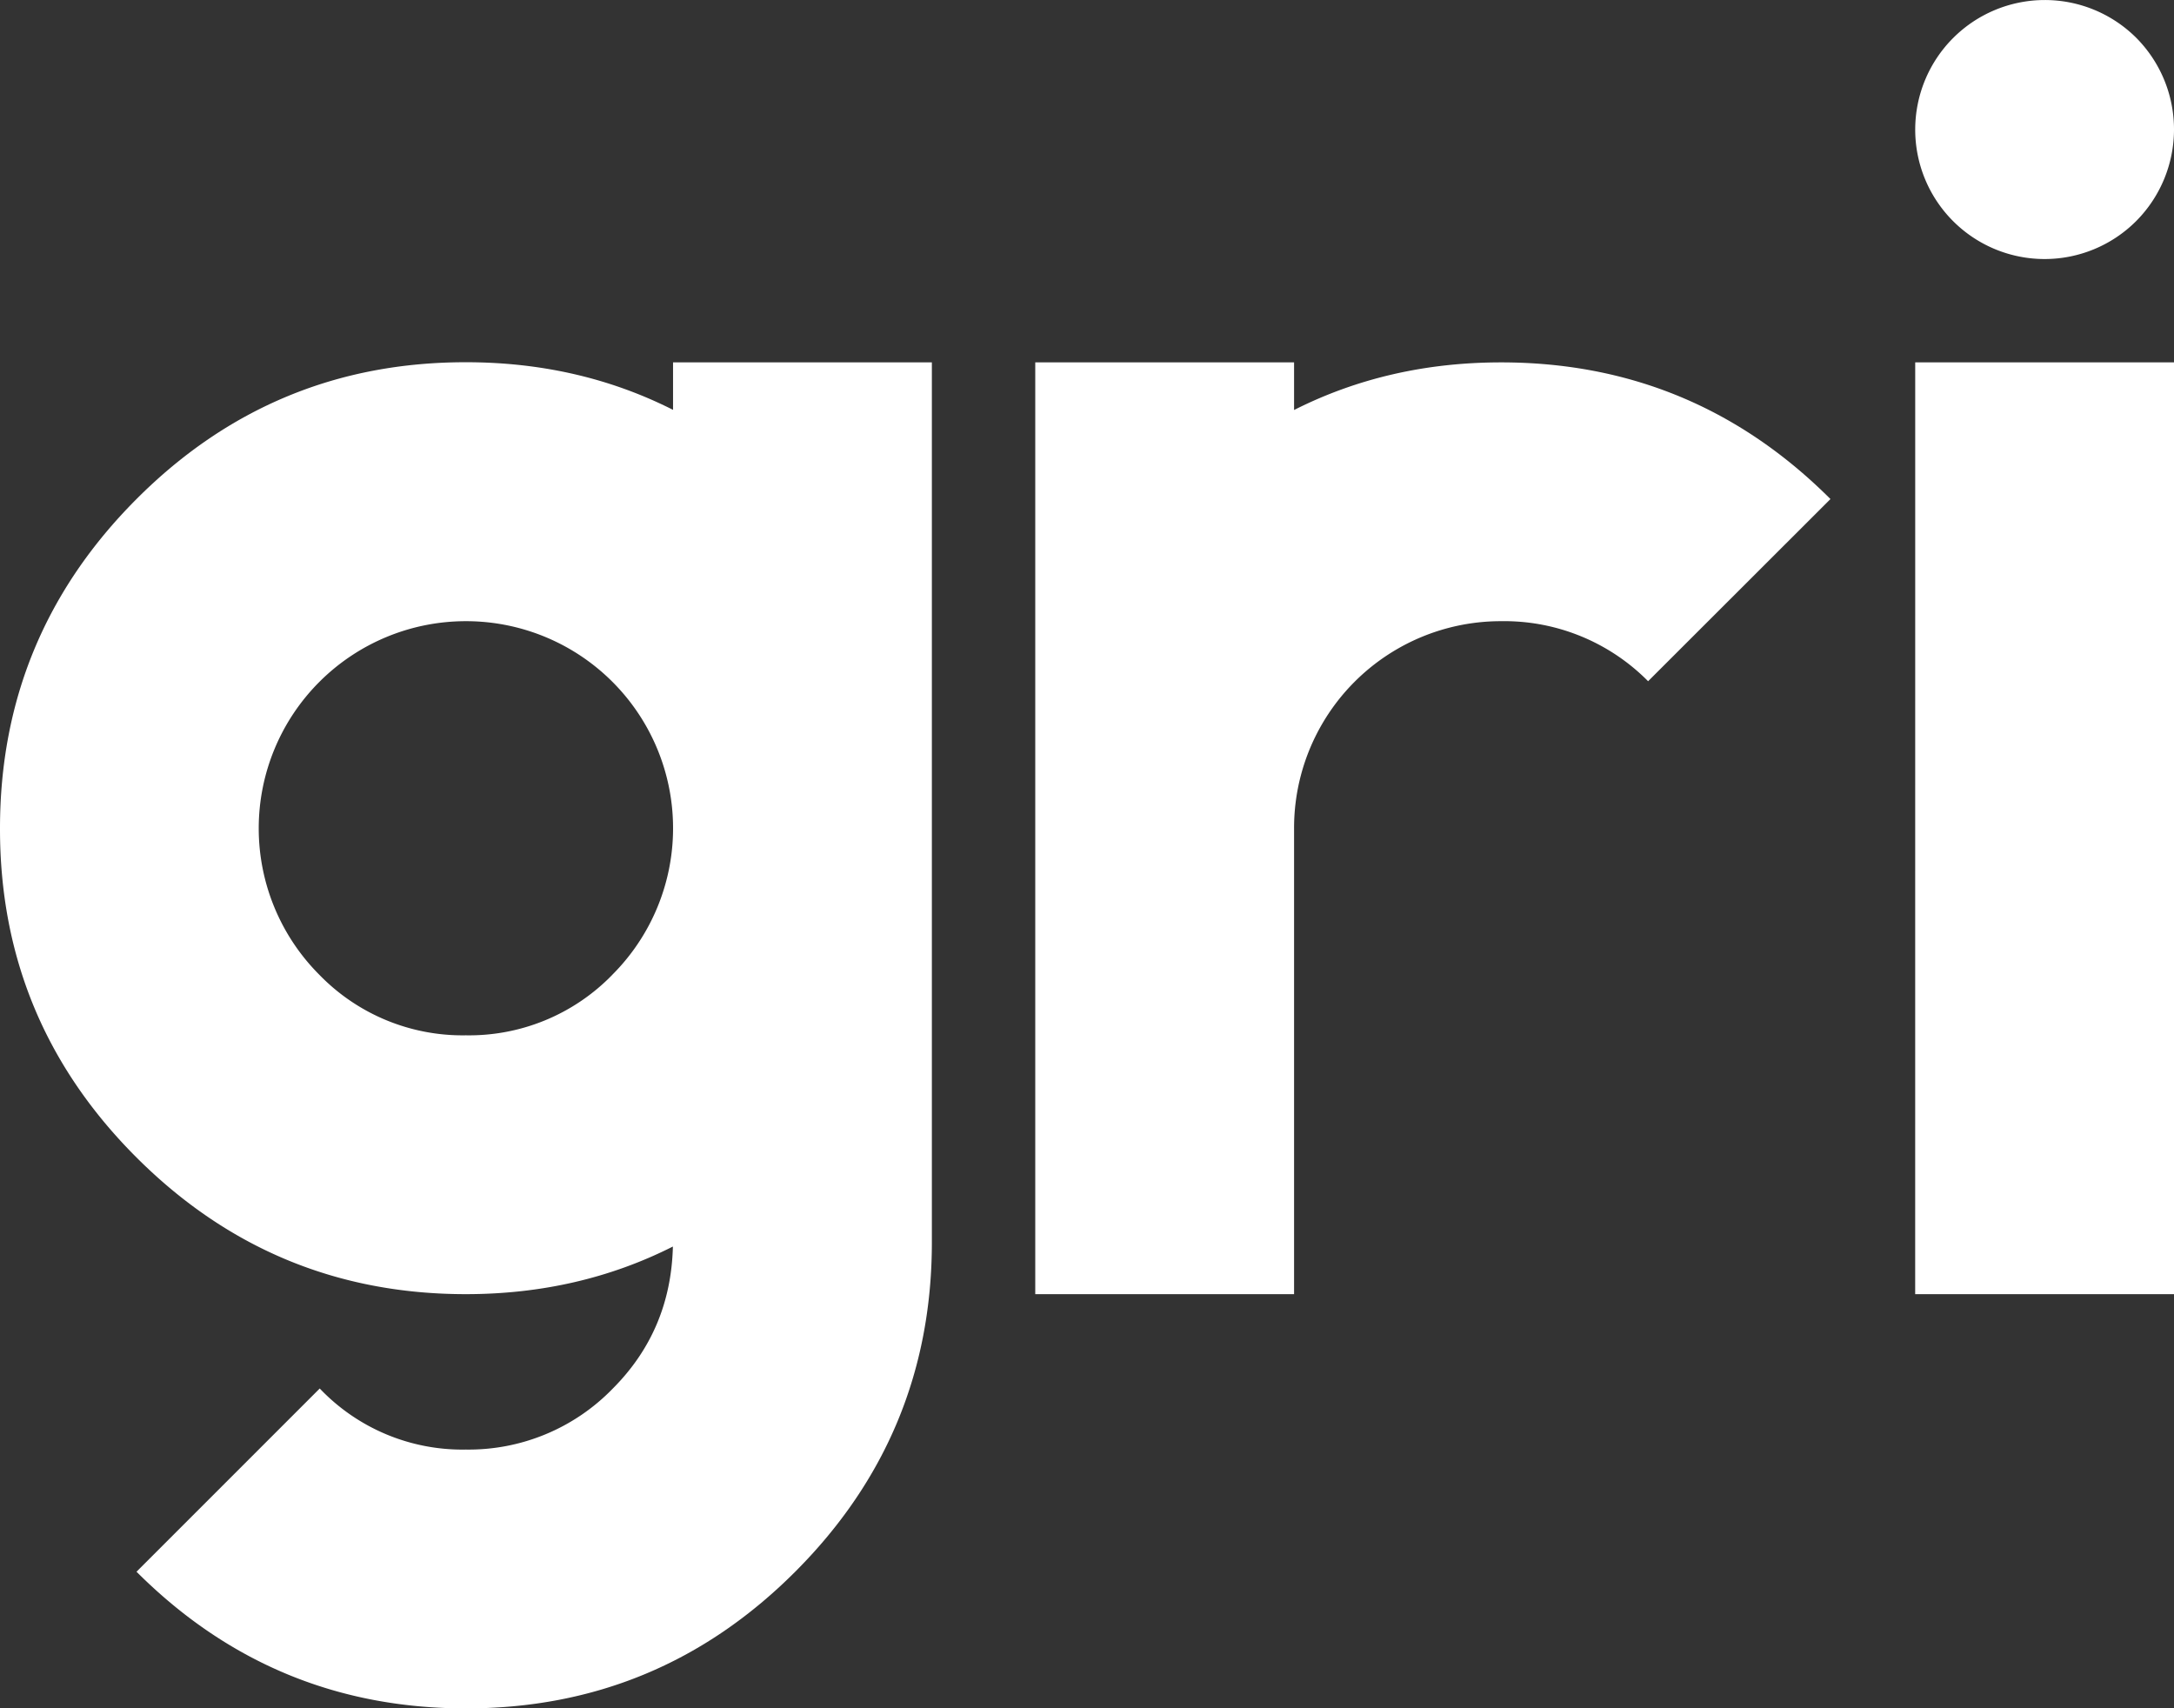
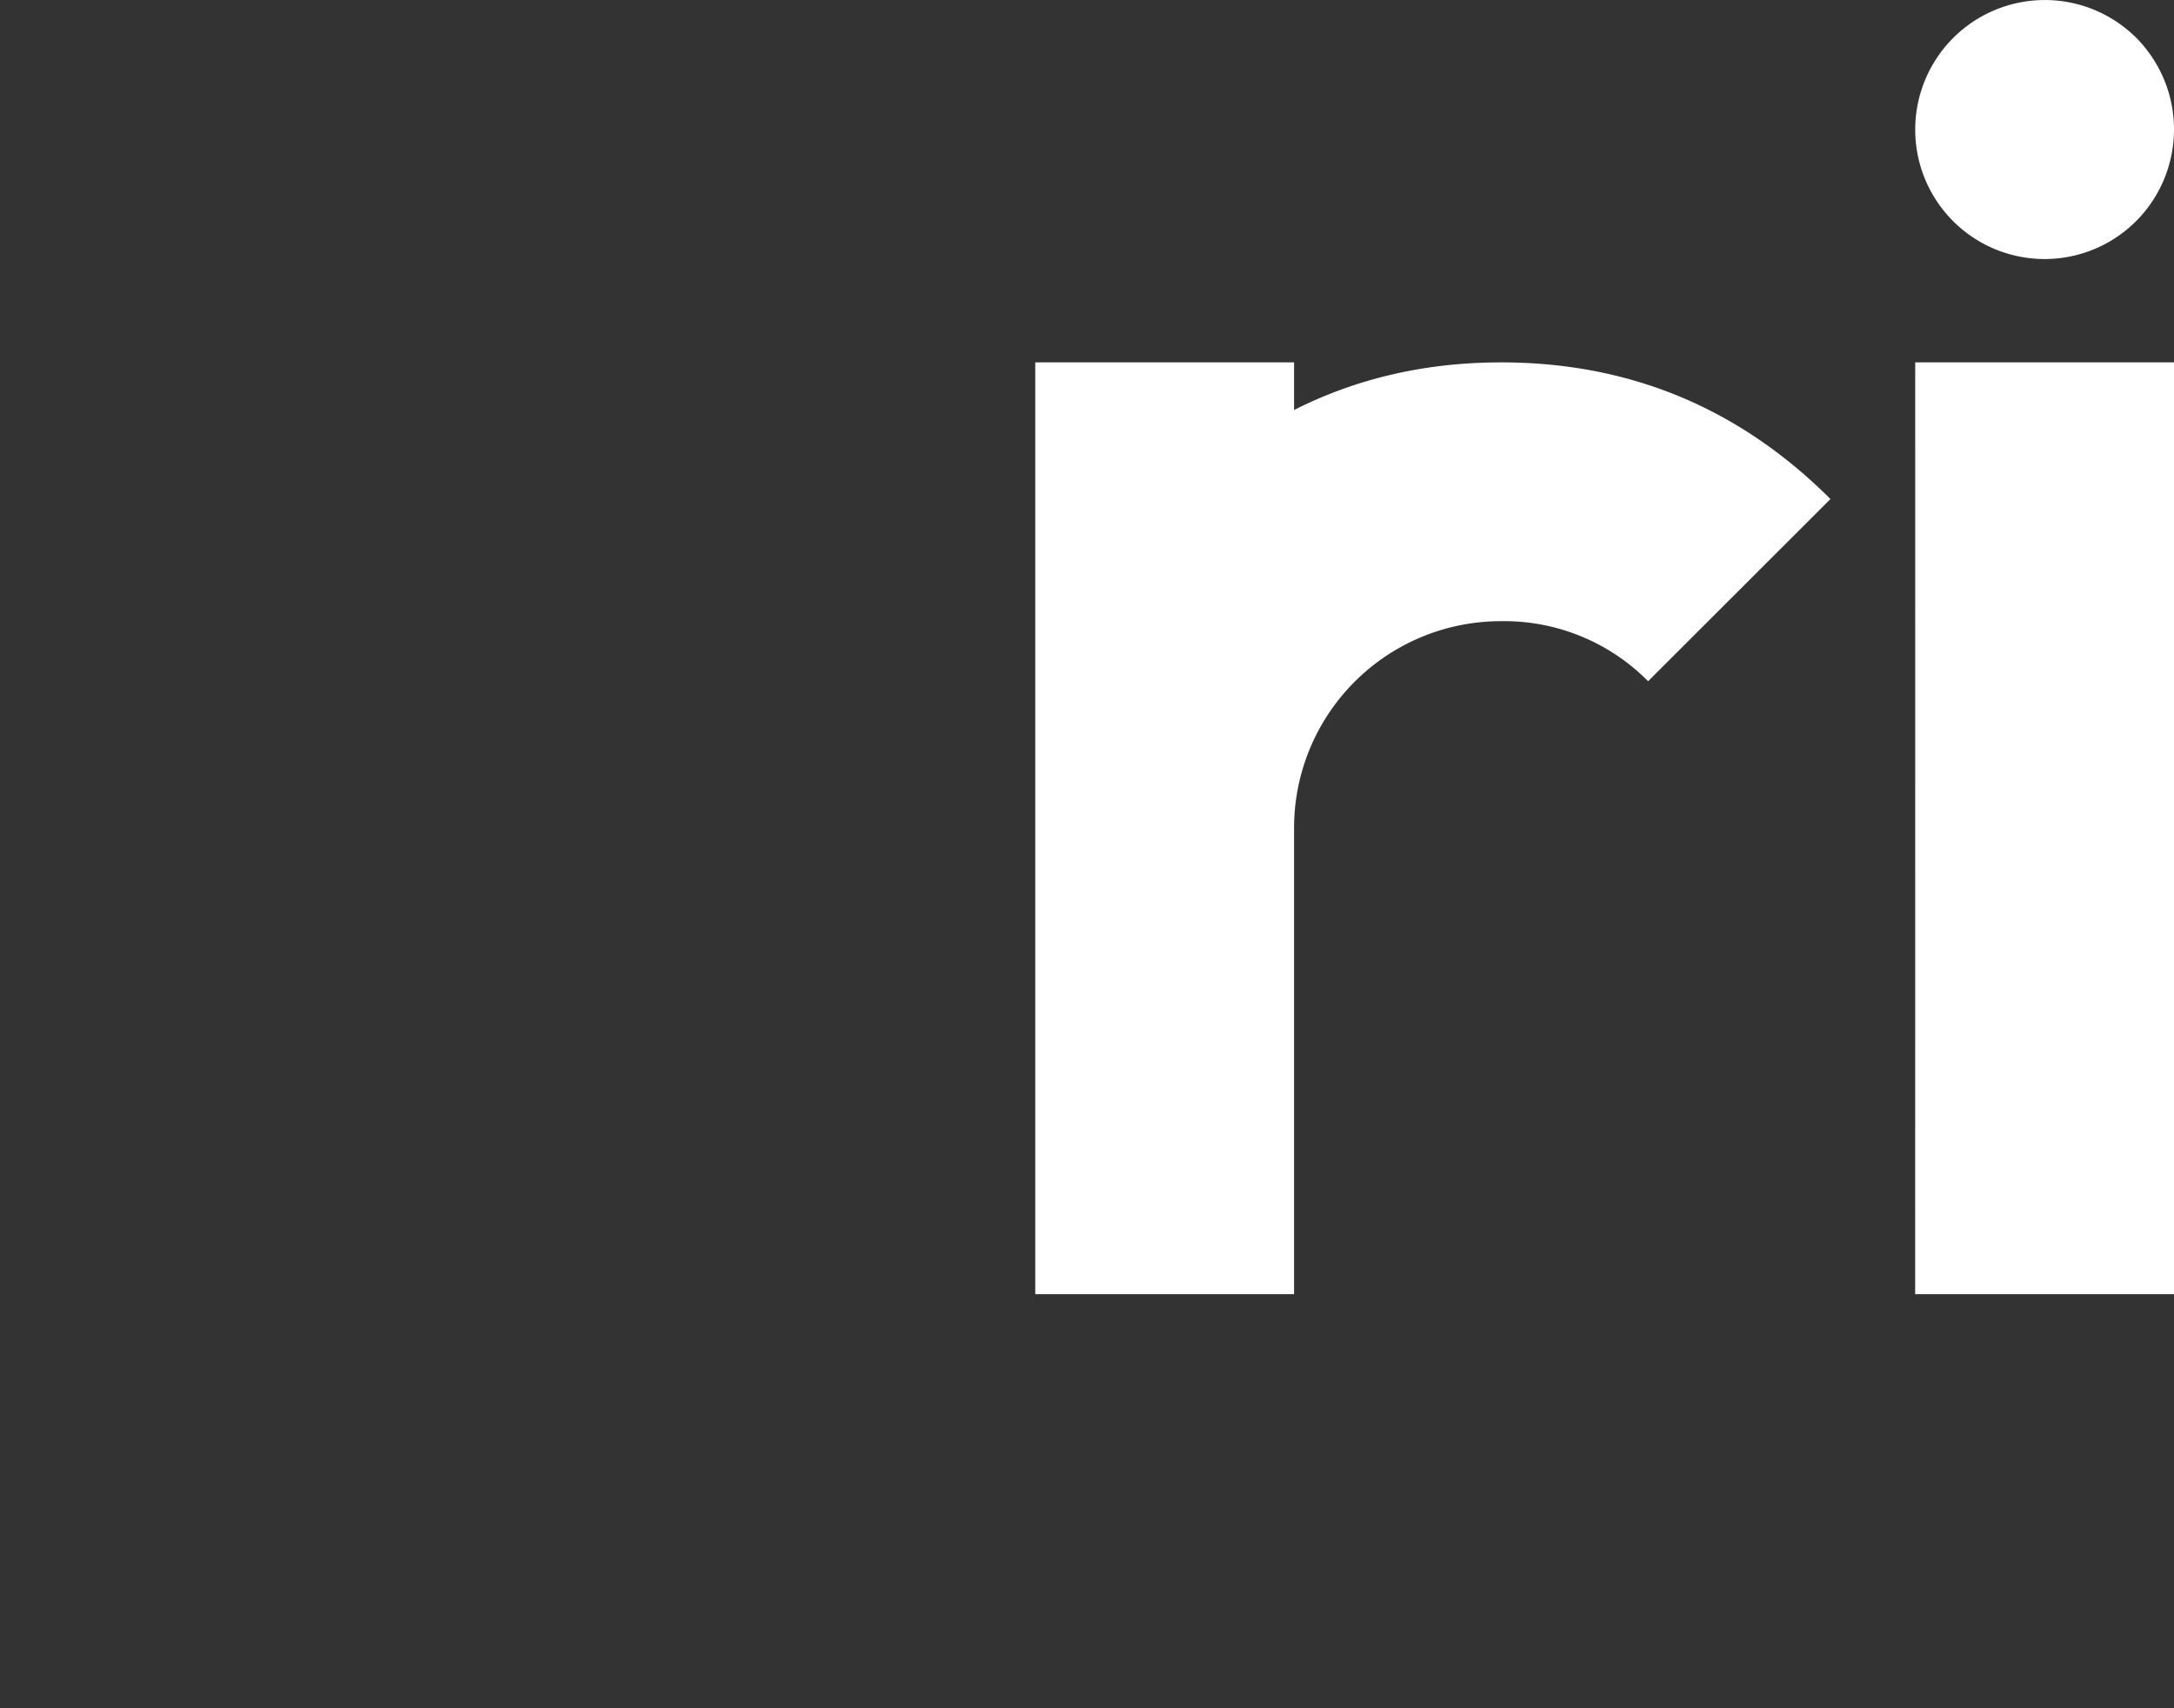
<svg xmlns="http://www.w3.org/2000/svg" viewBox="0 0 574.28 451.22">
  <rect x="0" y="0" width="574.28" height="451.22" fill="#333333" stroke="none" />
  <defs>
    <style>.cls-1{fill:#fff;}</style>
  </defs>
  <title>Asset 1</title>
  <g id="Layer_2" data-name="Layer 2">
    <g id="Layer_1-2" data-name="Layer 1">
-       <path class="cls-1" d="M500.52,473.43" transform="translate(0 -109.11)" />
-       <path class="cls-1" d="M177.75,438.37q-24.89,12.58-54.69,12.58-50.86,0-87-36.1T0,327.89q0-50.86,36.1-87t87-36.1q29.8,0,54.69,12.58V204.83h68.37V437.27q0,50.87-36.1,87t-87,36.1q-50.86,0-87-36.1l48.4-48.4A52,52,0,0,0,123.06,492a53,53,0,0,0,38.83-16.13Q177.2,460.51,177.75,438.37Zm-16-71.79a54.69,54.69,0,0,0-38.7-93.39,54.72,54.72,0,0,0-38.7,93.39,52.71,52.71,0,0,0,38.7,16A52.72,52.72,0,0,0,161.76,366.58Z" transform="translate(0 -109.11)" />
      <path class="cls-1" d="M435.36,289.05a53.42,53.42,0,0,0-38.83-15.86,54.62,54.62,0,0,0-54.69,54.69V450.95H273.47V204.83h68.37v12.58q24.88-12.58,54.69-12.58,50.86,0,87,36.1Z" transform="translate(0 -109.11)" />
      <path class="cls-1" d="M564.3,119.09a34.33,34.33,0,0,1,0,48.4,34.18,34.18,0,0,1-58.38-24.2,34.23,34.23,0,0,1,58.38-24.2Zm-58.38,85.73h68.37V450.95H505.91Z" transform="translate(0 -109.11)" />
    </g>
  </g>
</svg>